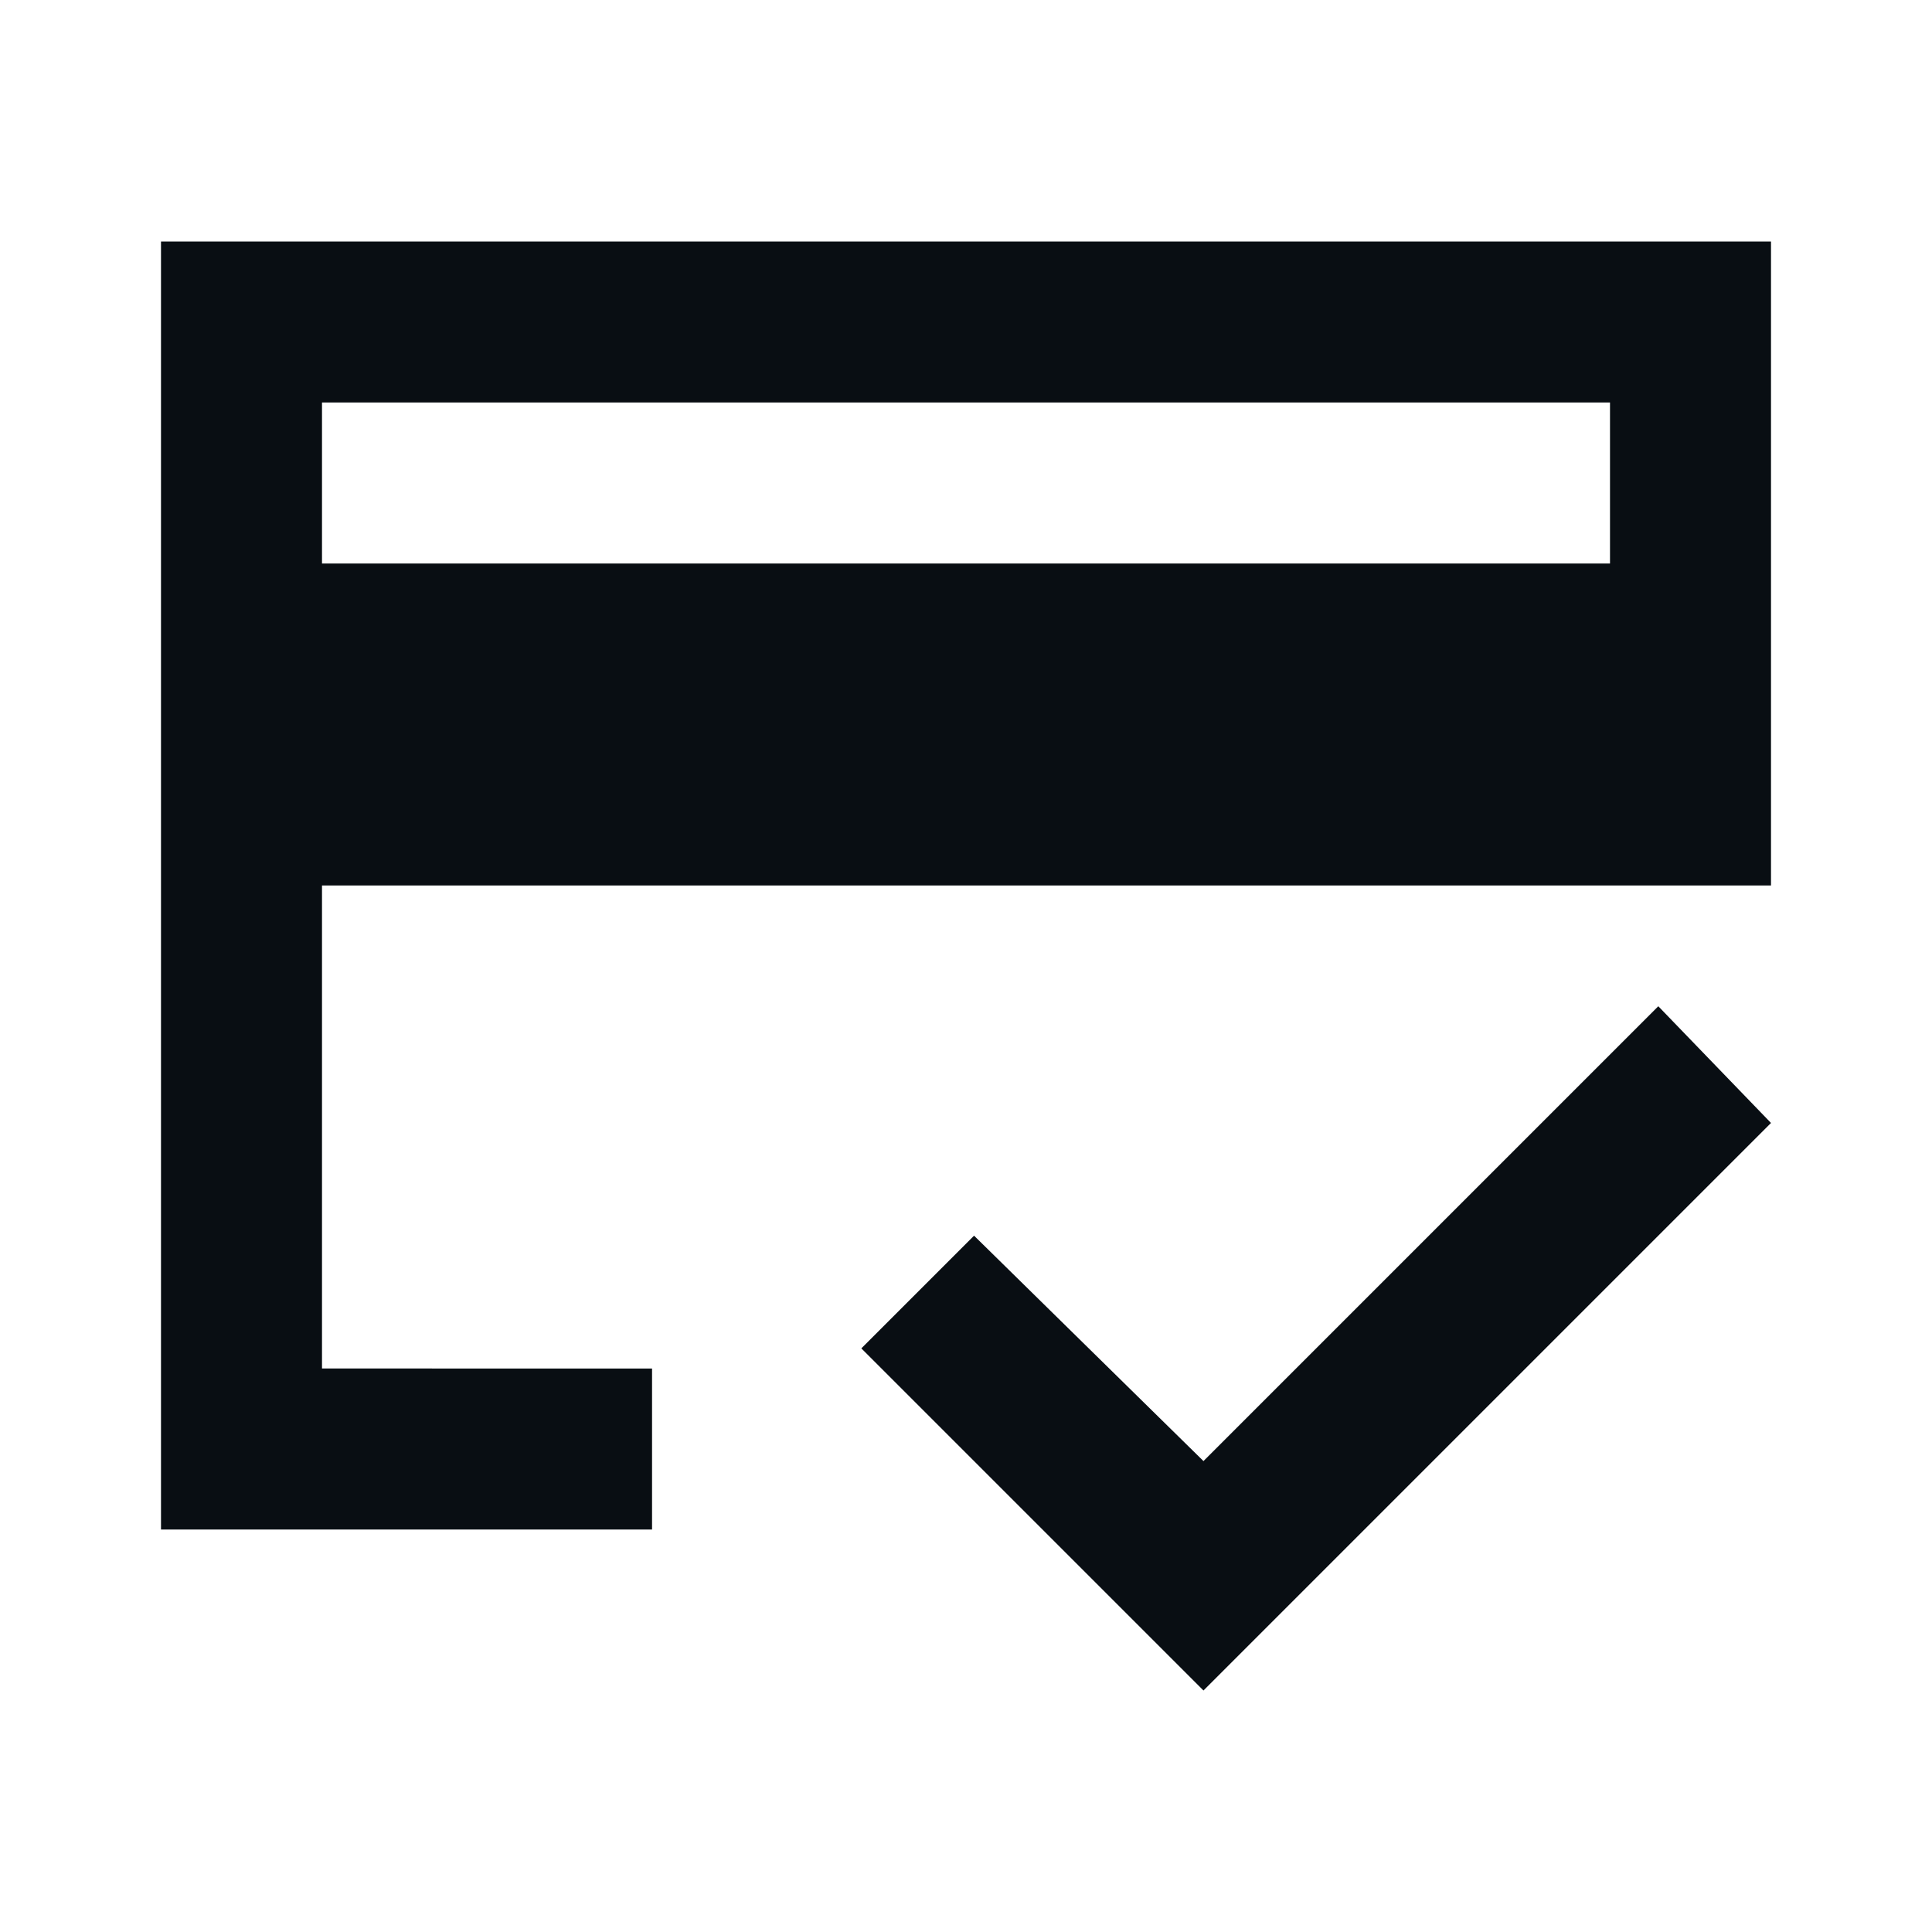
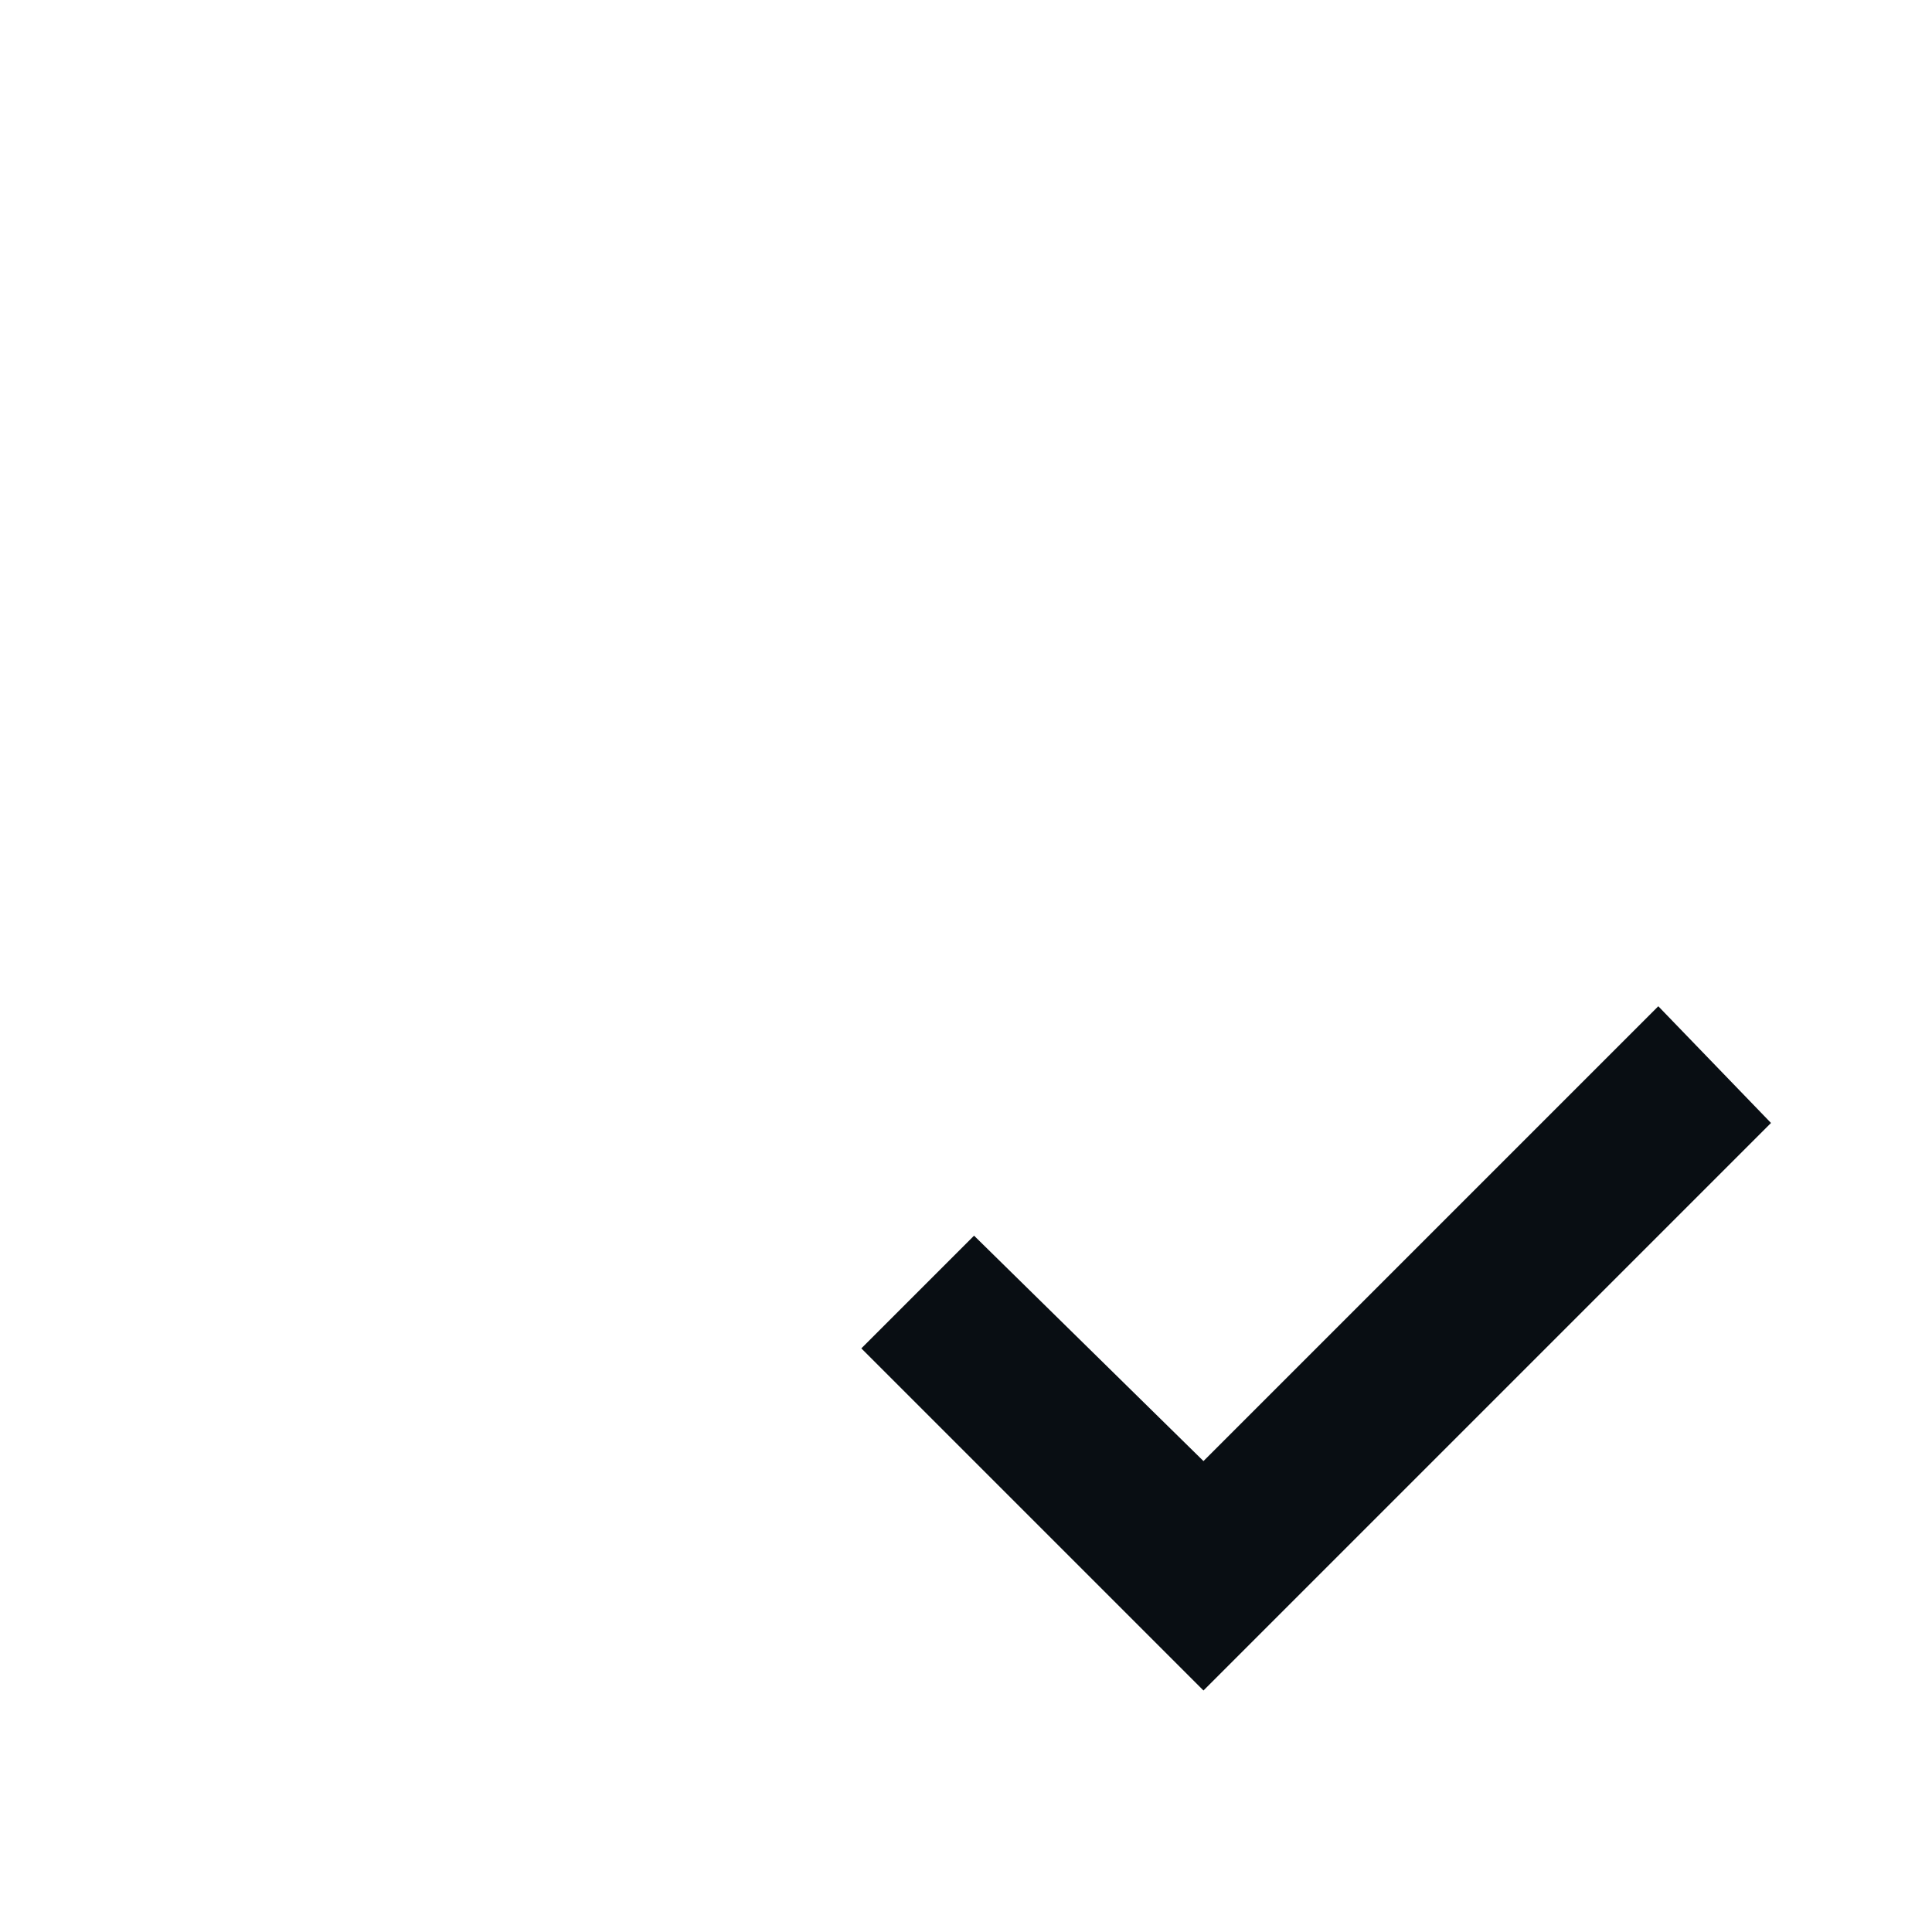
<svg xmlns="http://www.w3.org/2000/svg" viewBox="0 0 24 24">
-   <path fill="#090e13" d="M2 3v16h6.1v-2H4v-6h18V3zm18 4H4V5h16z" />
  <path fill="#090e13" d="M14.95 18.15 12.1 15.35 10.7 16.75 14.95 21 22 13.95 20.6 12.5 14.95 18.15z" />
</svg>